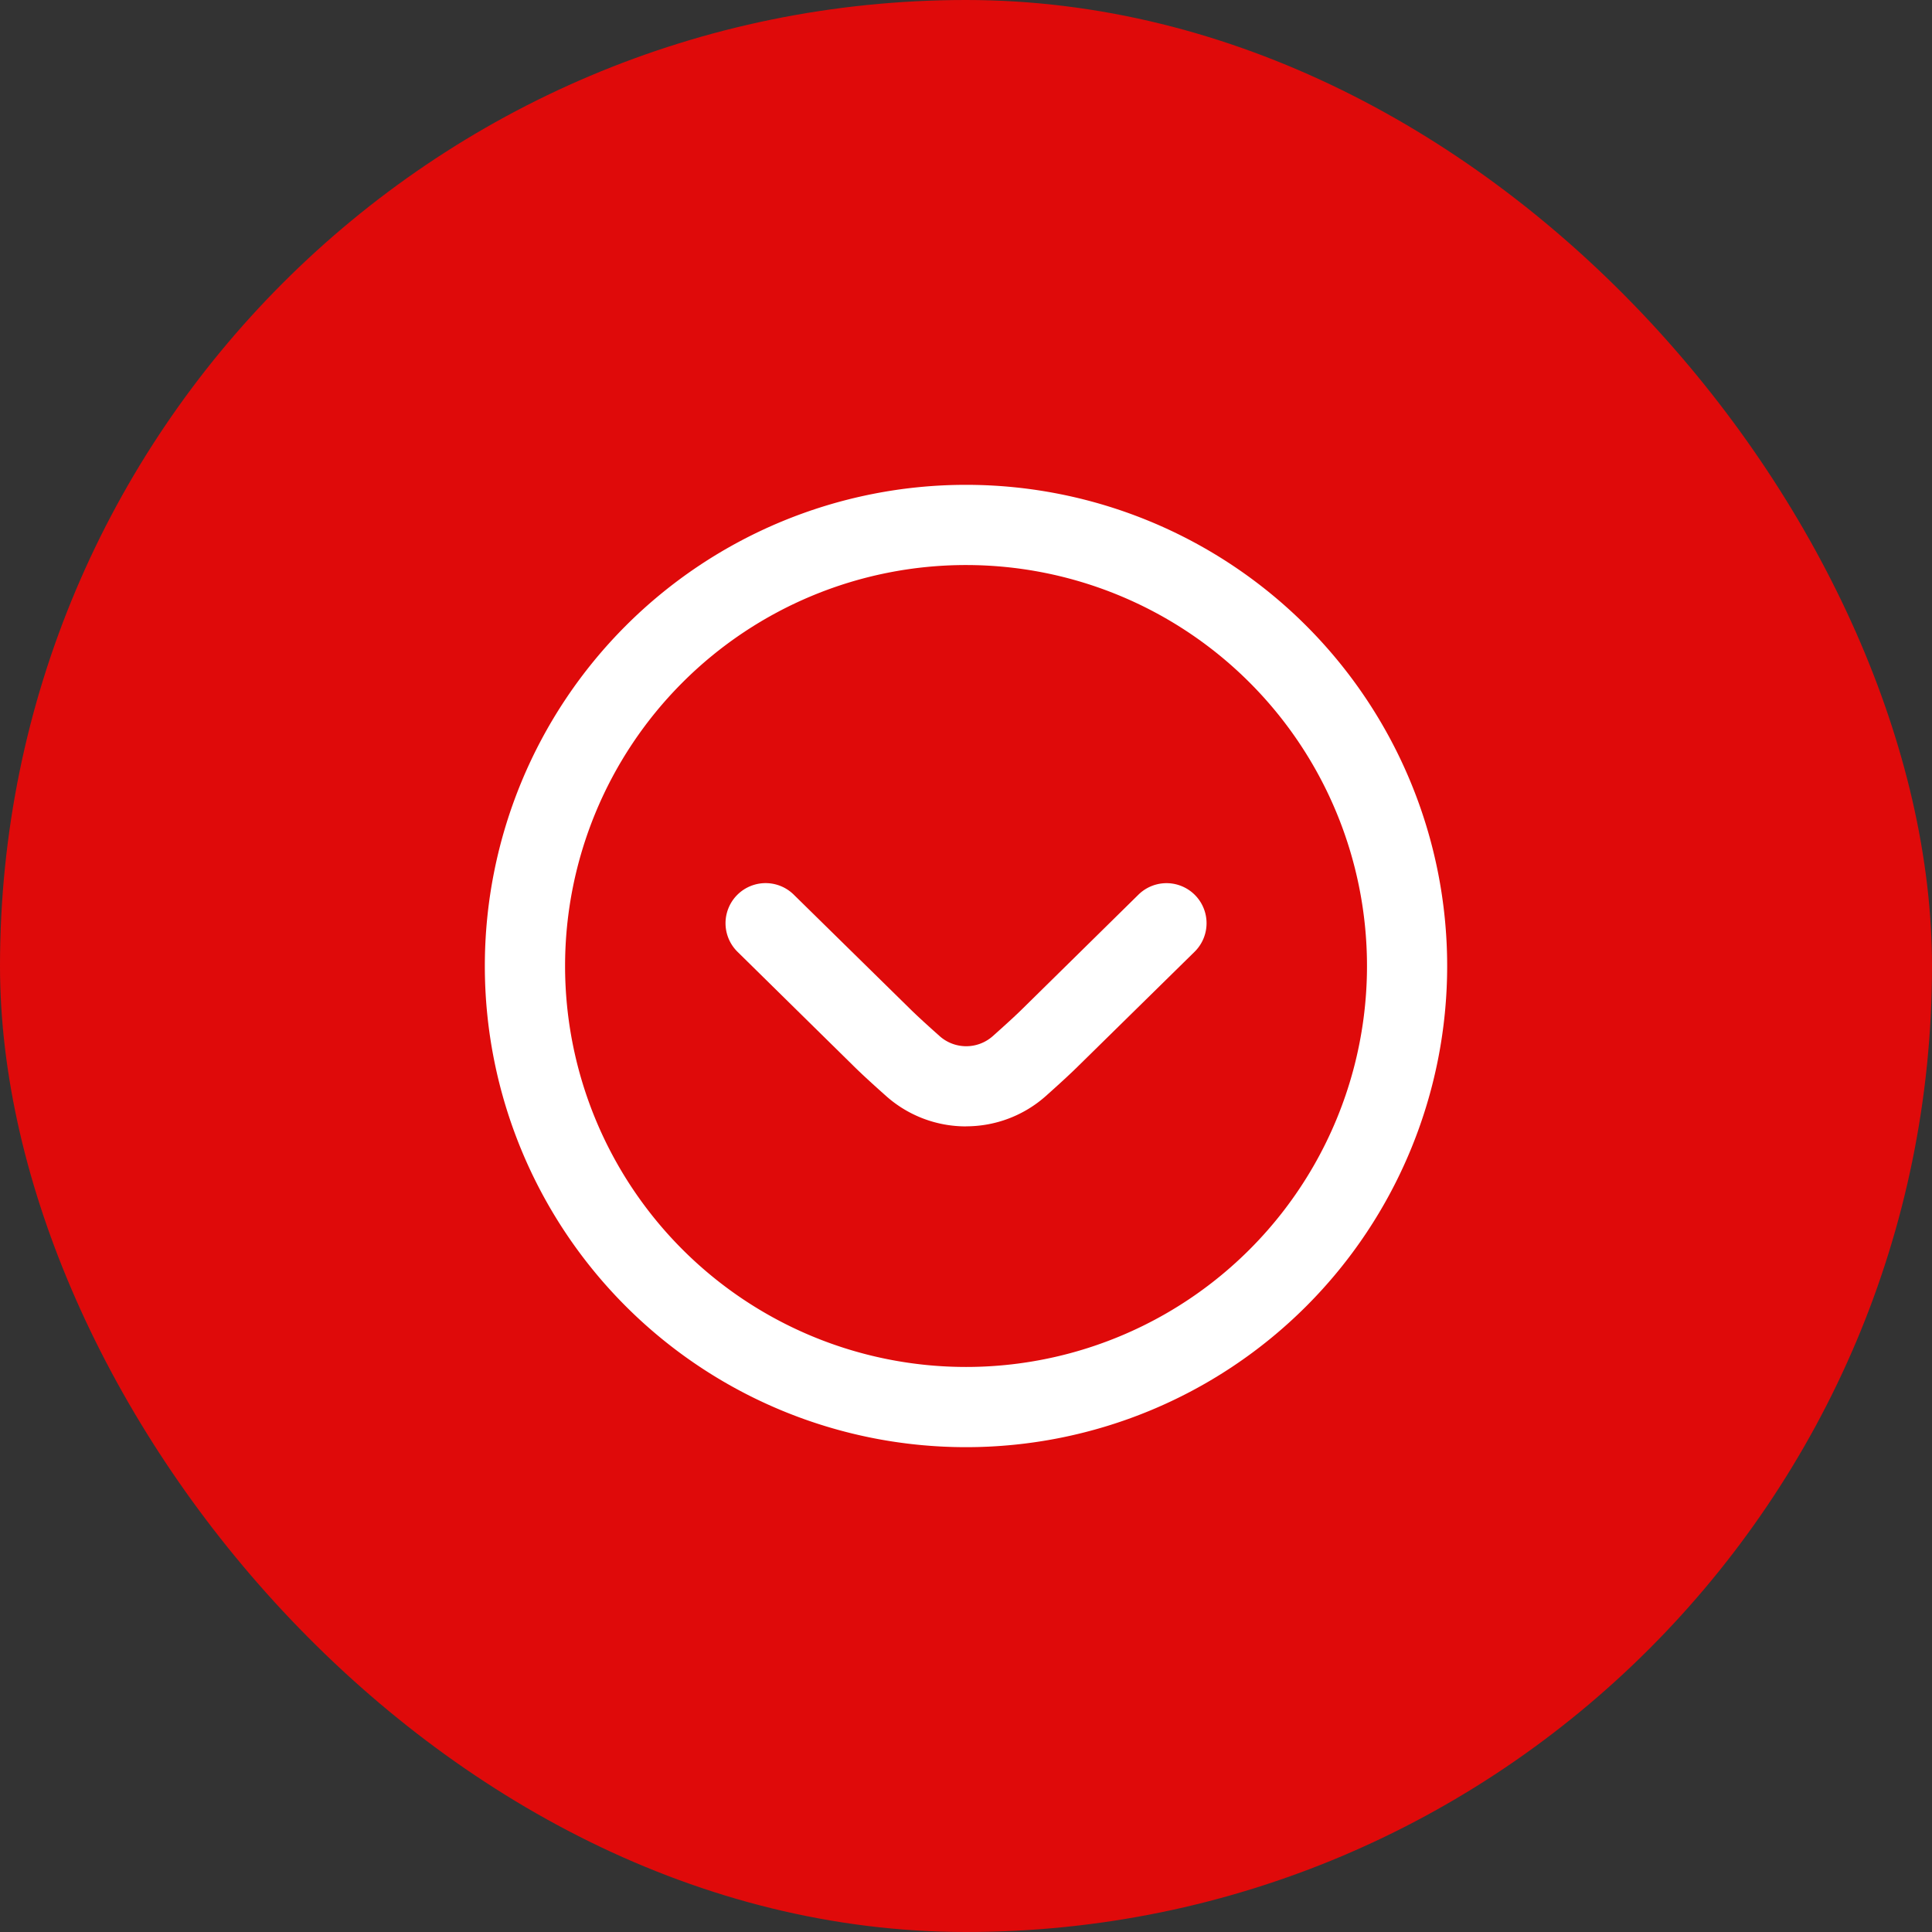
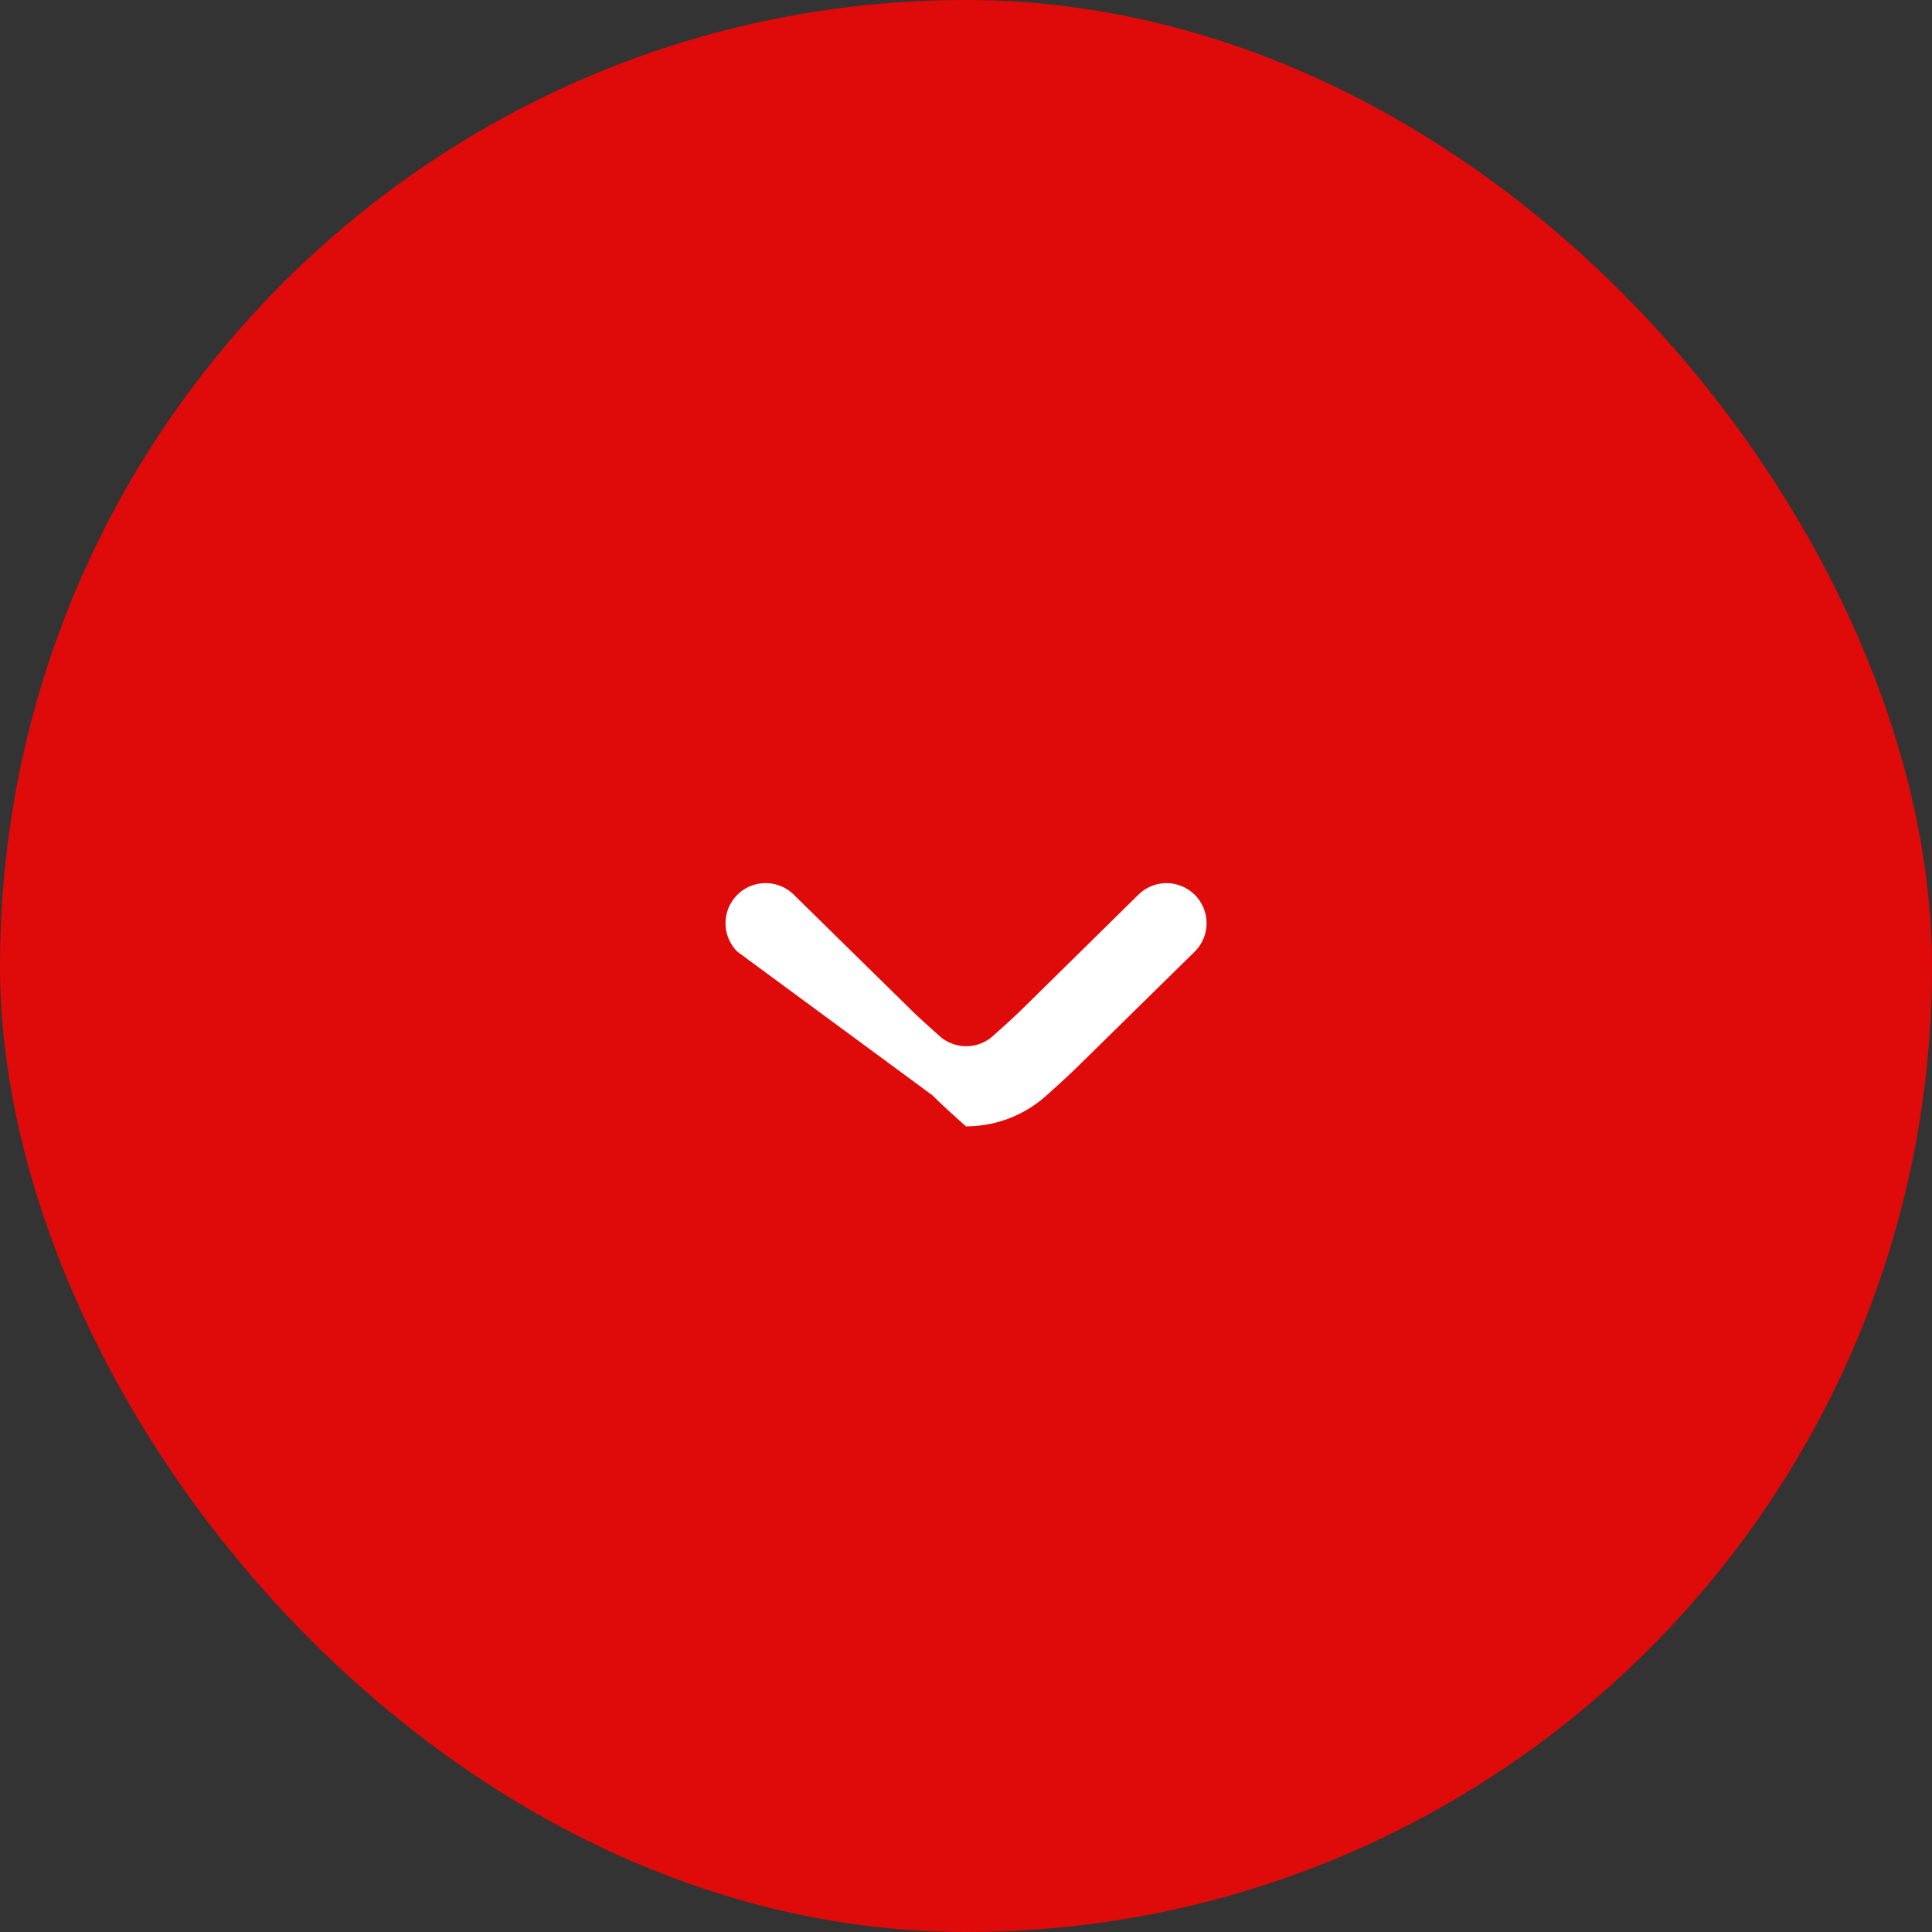
<svg xmlns="http://www.w3.org/2000/svg" id="arrow-faq" width="37" height="37" viewBox="0 0 58 58">
  <rect x="0" y="0" width="58" height="58" fill="#333333" stroke="none" />
  <rect id="Saipa-Shahin-MT-2" width="58" height="58" rx="29" fill="#df0a0a" />
  <g id="fi-rr-angle-circle-right" transform="translate(43.445 14.555) rotate(90)">
-     <path id="Path_2851" data-name="Path 2851" d="M0,14.445A14.445,14.445,0,1,0,14.445,0,14.445,14.445,0,0,0,0,14.445Zm26.482,0A12.037,12.037,0,1,1,14.445,2.407,12.037,12.037,0,0,1,26.482,14.445Z" transform="translate(0)" fill="#fff" />
-     <path id="Path_2852" data-name="Path 2852" d="M17.242,13.228a3.6,3.6,0,0,1-.905,2.392c-.35.394-.691.767-.935,1.011L12,20.089A1.2,1.2,0,1,1,10.285,18.4l3.405-3.467c.225-.226.531-.563.843-.914a1.2,1.2,0,0,0,0-1.593c-.311-.349-.616-.686-.834-.905L10.285,8.052A1.2,1.2,0,1,1,12,6.367l3.405,3.466c.241.241.578.61.926,1a3.6,3.6,0,0,1,.909,2.393Z" transform="translate(2.018 1.216)" fill="#fff" />
+     <path id="Path_2852" data-name="Path 2852" d="M17.242,13.228c-.35.394-.691.767-.935,1.011L12,20.089A1.2,1.2,0,1,1,10.285,18.4l3.405-3.467c.225-.226.531-.563.843-.914a1.2,1.2,0,0,0,0-1.593c-.311-.349-.616-.686-.834-.905L10.285,8.052A1.2,1.2,0,1,1,12,6.367l3.405,3.466c.241.241.578.61.926,1a3.6,3.6,0,0,1,.909,2.393Z" transform="translate(2.018 1.216)" fill="#fff" />
  </g>
</svg>